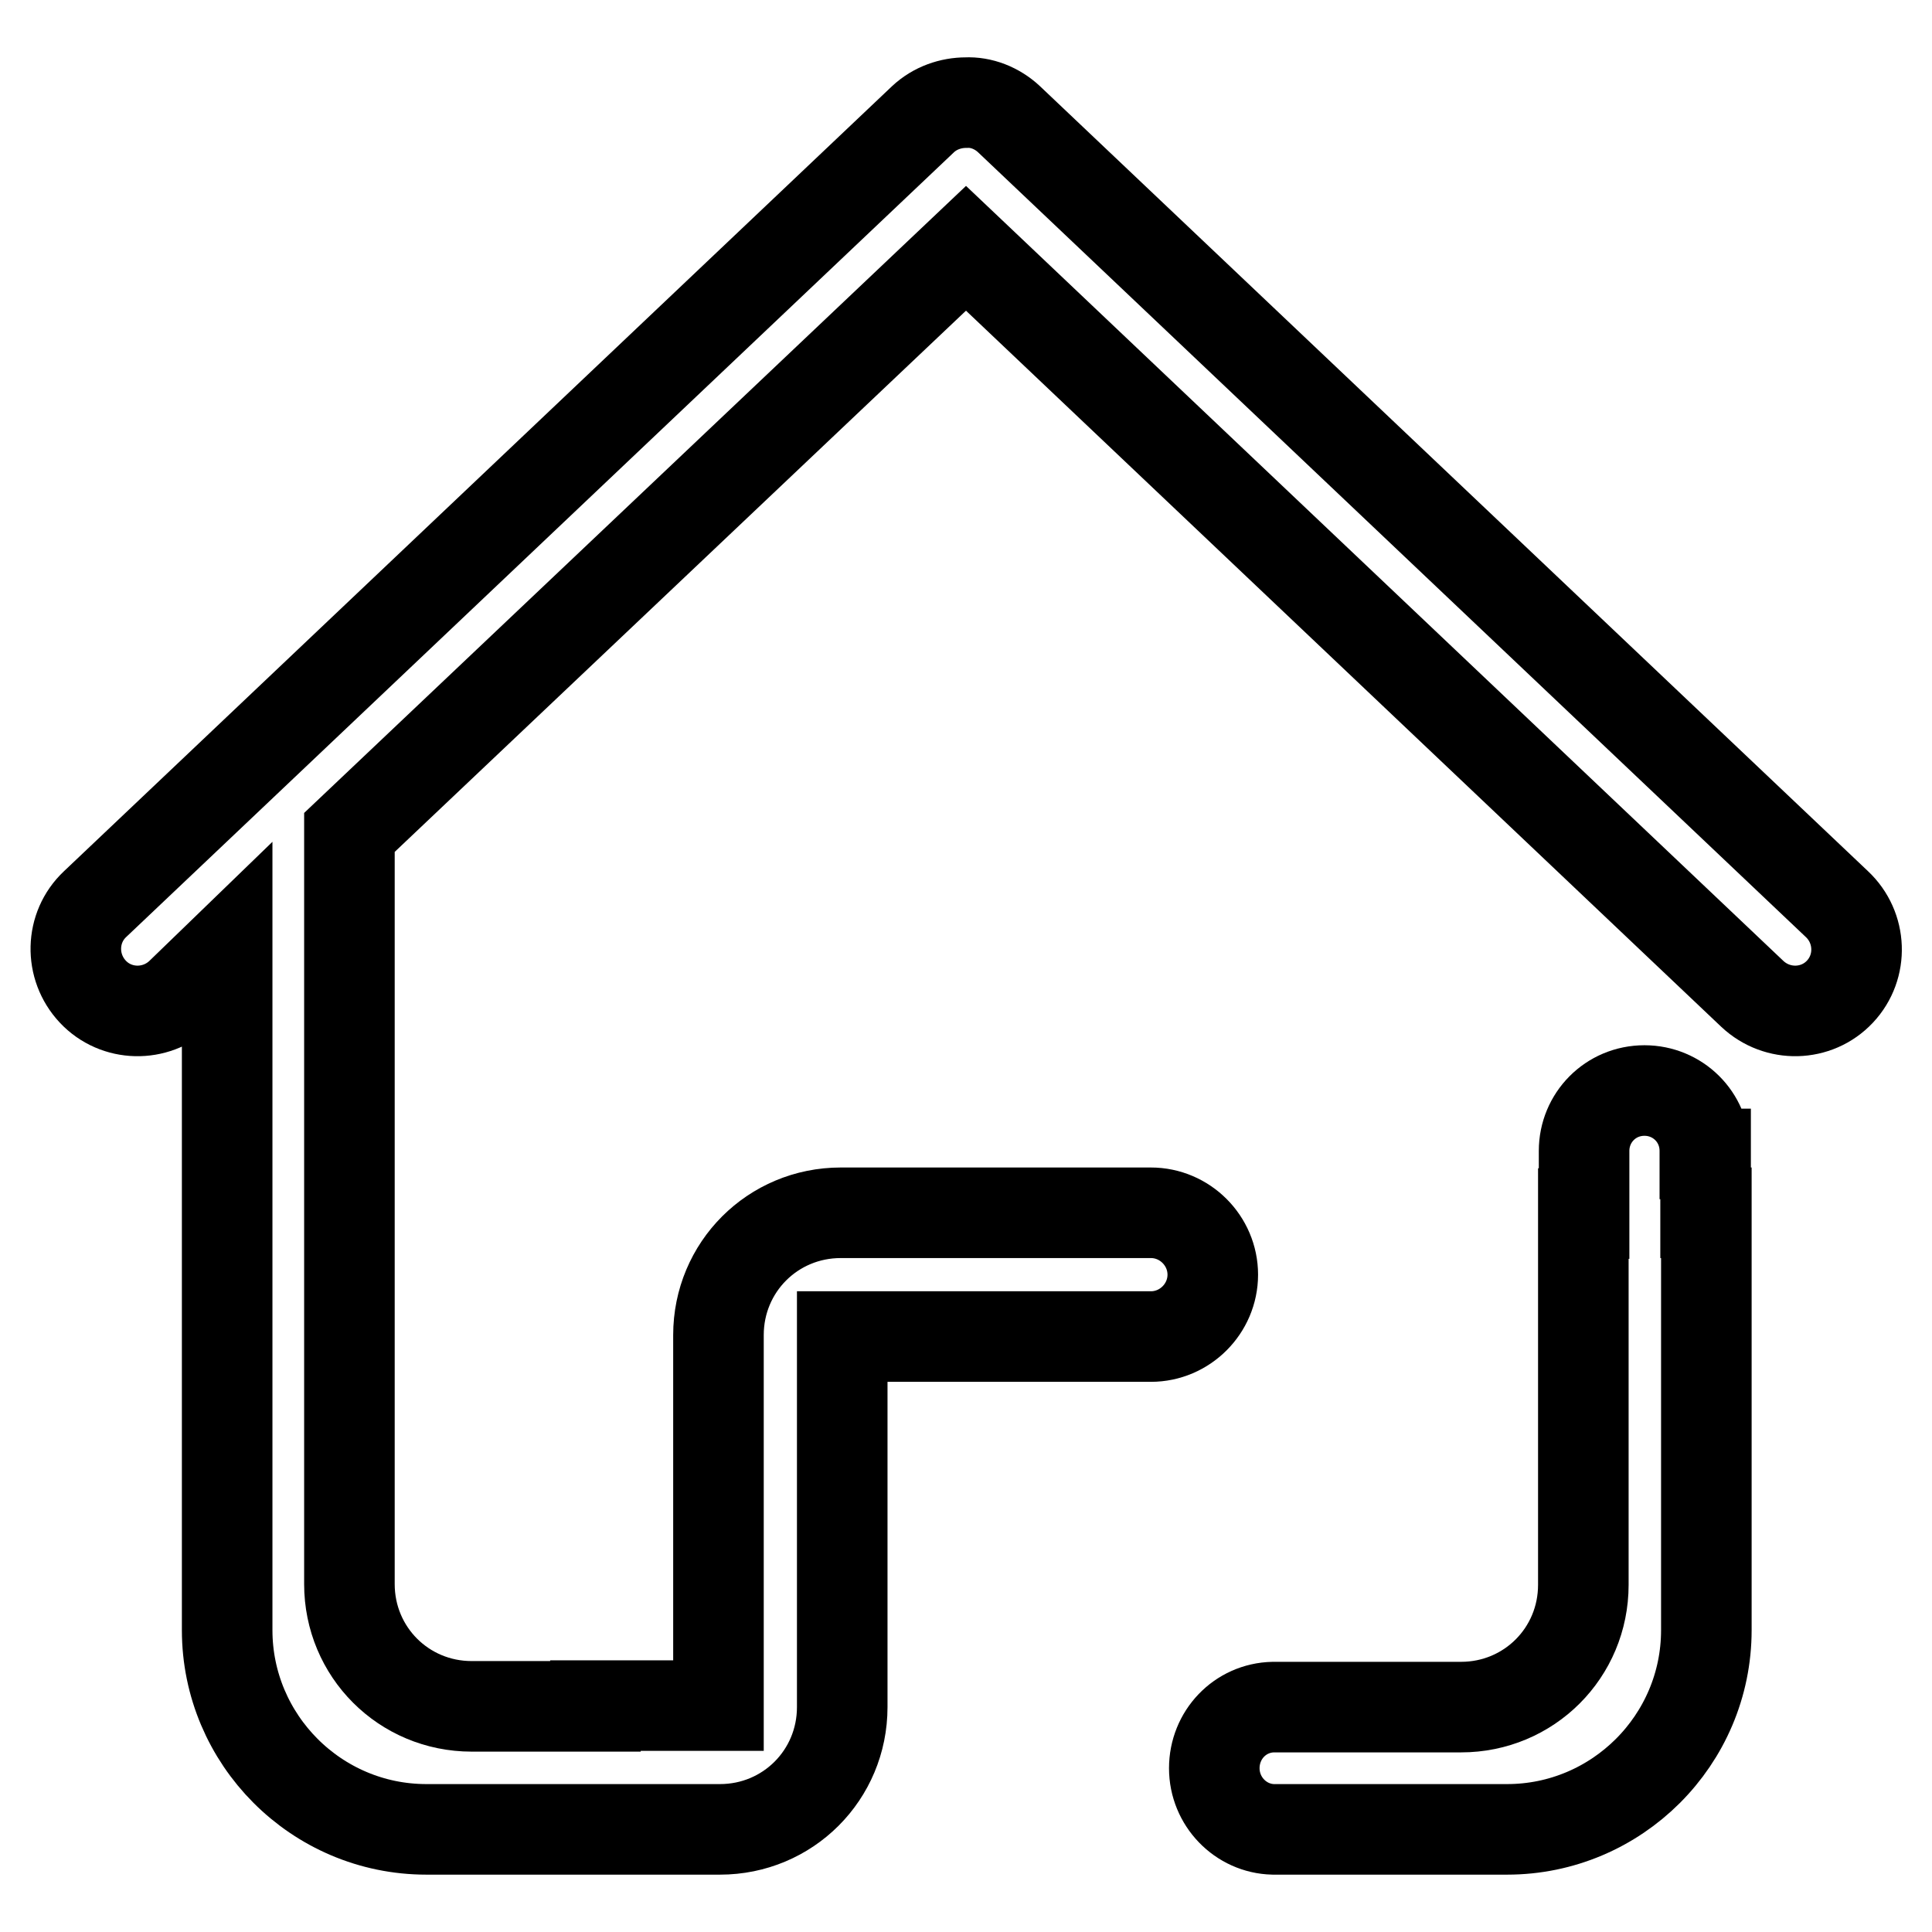
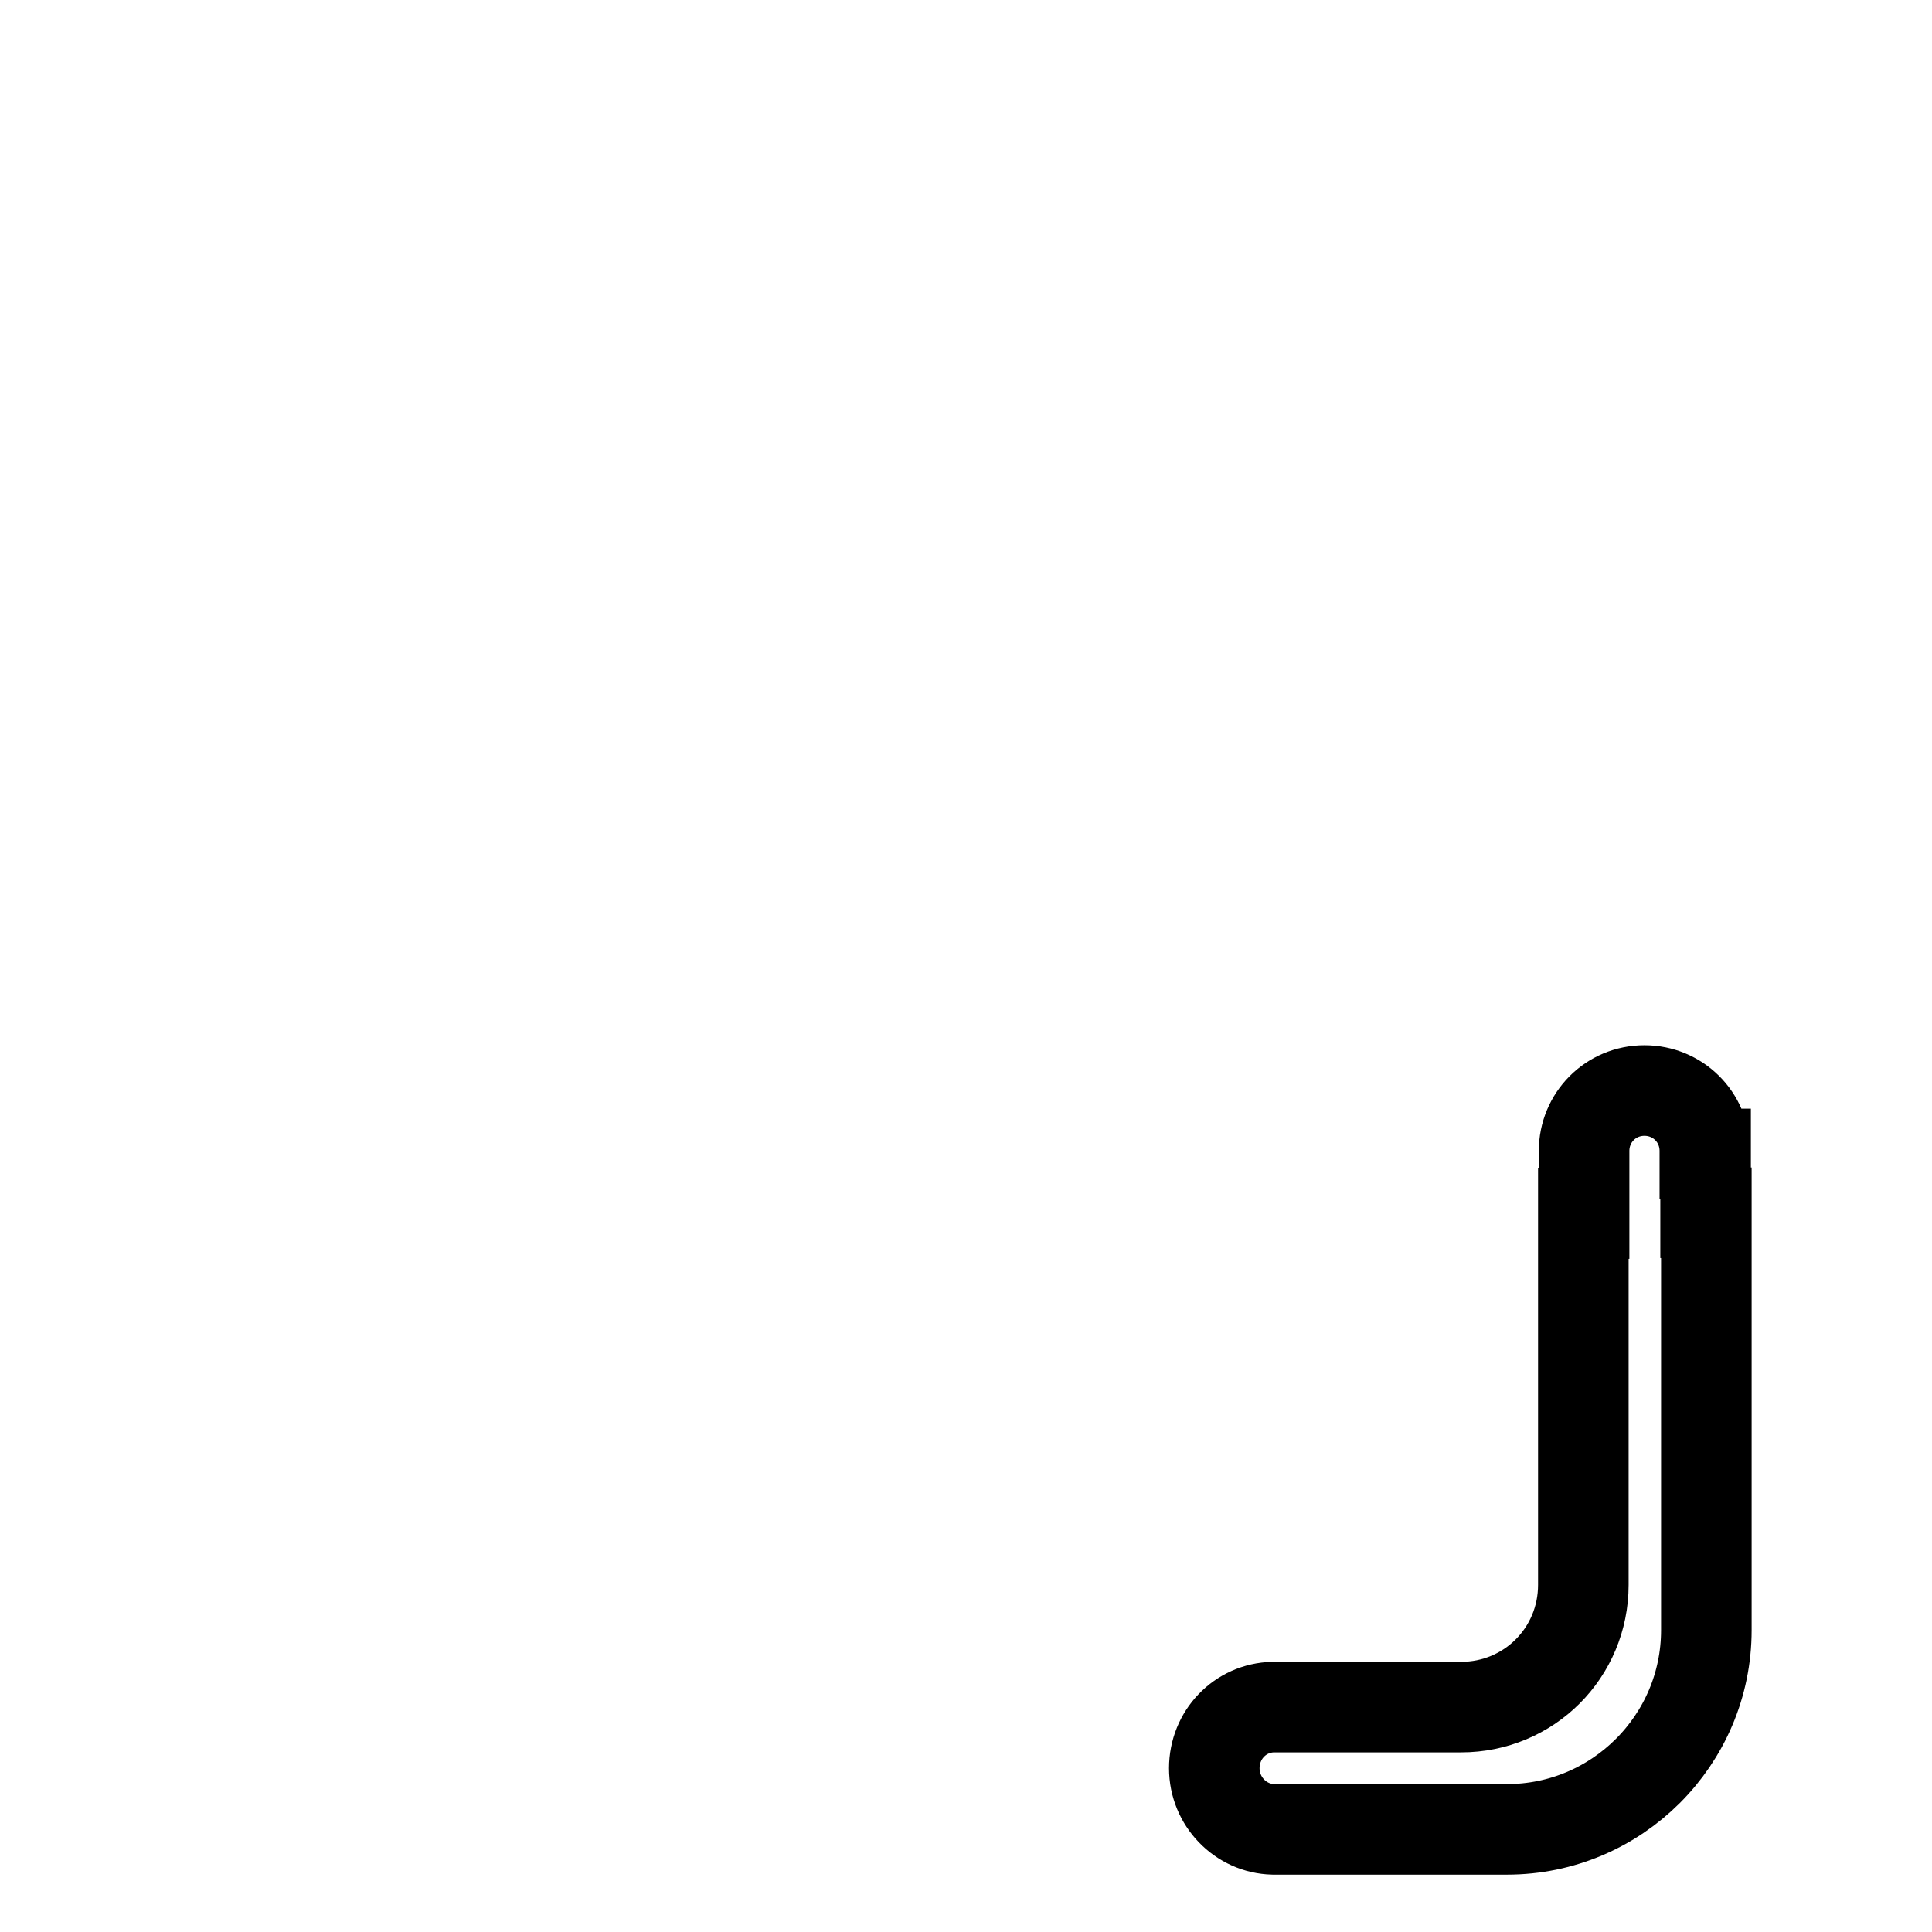
<svg xmlns="http://www.w3.org/2000/svg" version="1.1" x="0px" y="0px" viewBox="0 0 256 256" enable-background="new 0 0 256 256" xml:space="preserve">
  <g>
    <g>
      <path stroke-width="12" fill-opacity="0" stroke="#000000" d="M225.9,152.9c0-0.1,0-0.3,0-0.4c0-4.5-3.6-8-8-8c-4.5,0-8,3.6-8,8c0,0.1,0,0.2,0,0.4l0,0v7.9h-0.1v49.2c0,9-7.2,16.2-16.2,16.2h-0.3l0,0h-24.6v0c-4.4,0.1-7.8,3.7-7.8,8.1c0,4.4,3.5,8,7.8,8.1v0h24.6l0,0h6.4c14.5,0,26.4-11.8,26.4-26.4v-55.3h-0.1V152.9L225.9,152.9z" />
-       <path stroke-width="12" fill-opacity="0" stroke="#000000" d="M243.4,119.8l-109.7-104c-1.6-1.5-3.7-2.3-5.7-2.2c-2,0-4.1,0.7-5.7,2.2l-109.7,104c-3.3,3.1-3.4,8.3-0.3,11.6c3.1,3.3,8.3,3.4,11.6,0.3l6.2-6V216c0,14.5,11.8,26.4,26.4,26.4h22.5H79h16.4c9,0,16.2-7.2,16.2-16.2v-35.9h0v-13.2h8h8.4h24.5c4.5,0,8.2-3.7,8.2-8.2s-3.7-8.2-8.2-8.2H128h-8.4h-8.2c-9,0-16.2,7.2-16.2,16.2v44.2h0v4.9H78.9v0.1H62.5c-9,0-16.2-7.2-16.2-16.2v-91.4v-6.8v-1.4L128,32.9l104.2,98.8c3.3,3.1,8.5,3,11.6-0.3C246.9,128.1,246.7,122.9,243.4,119.8z" />
    </g>
  </g>
</svg>